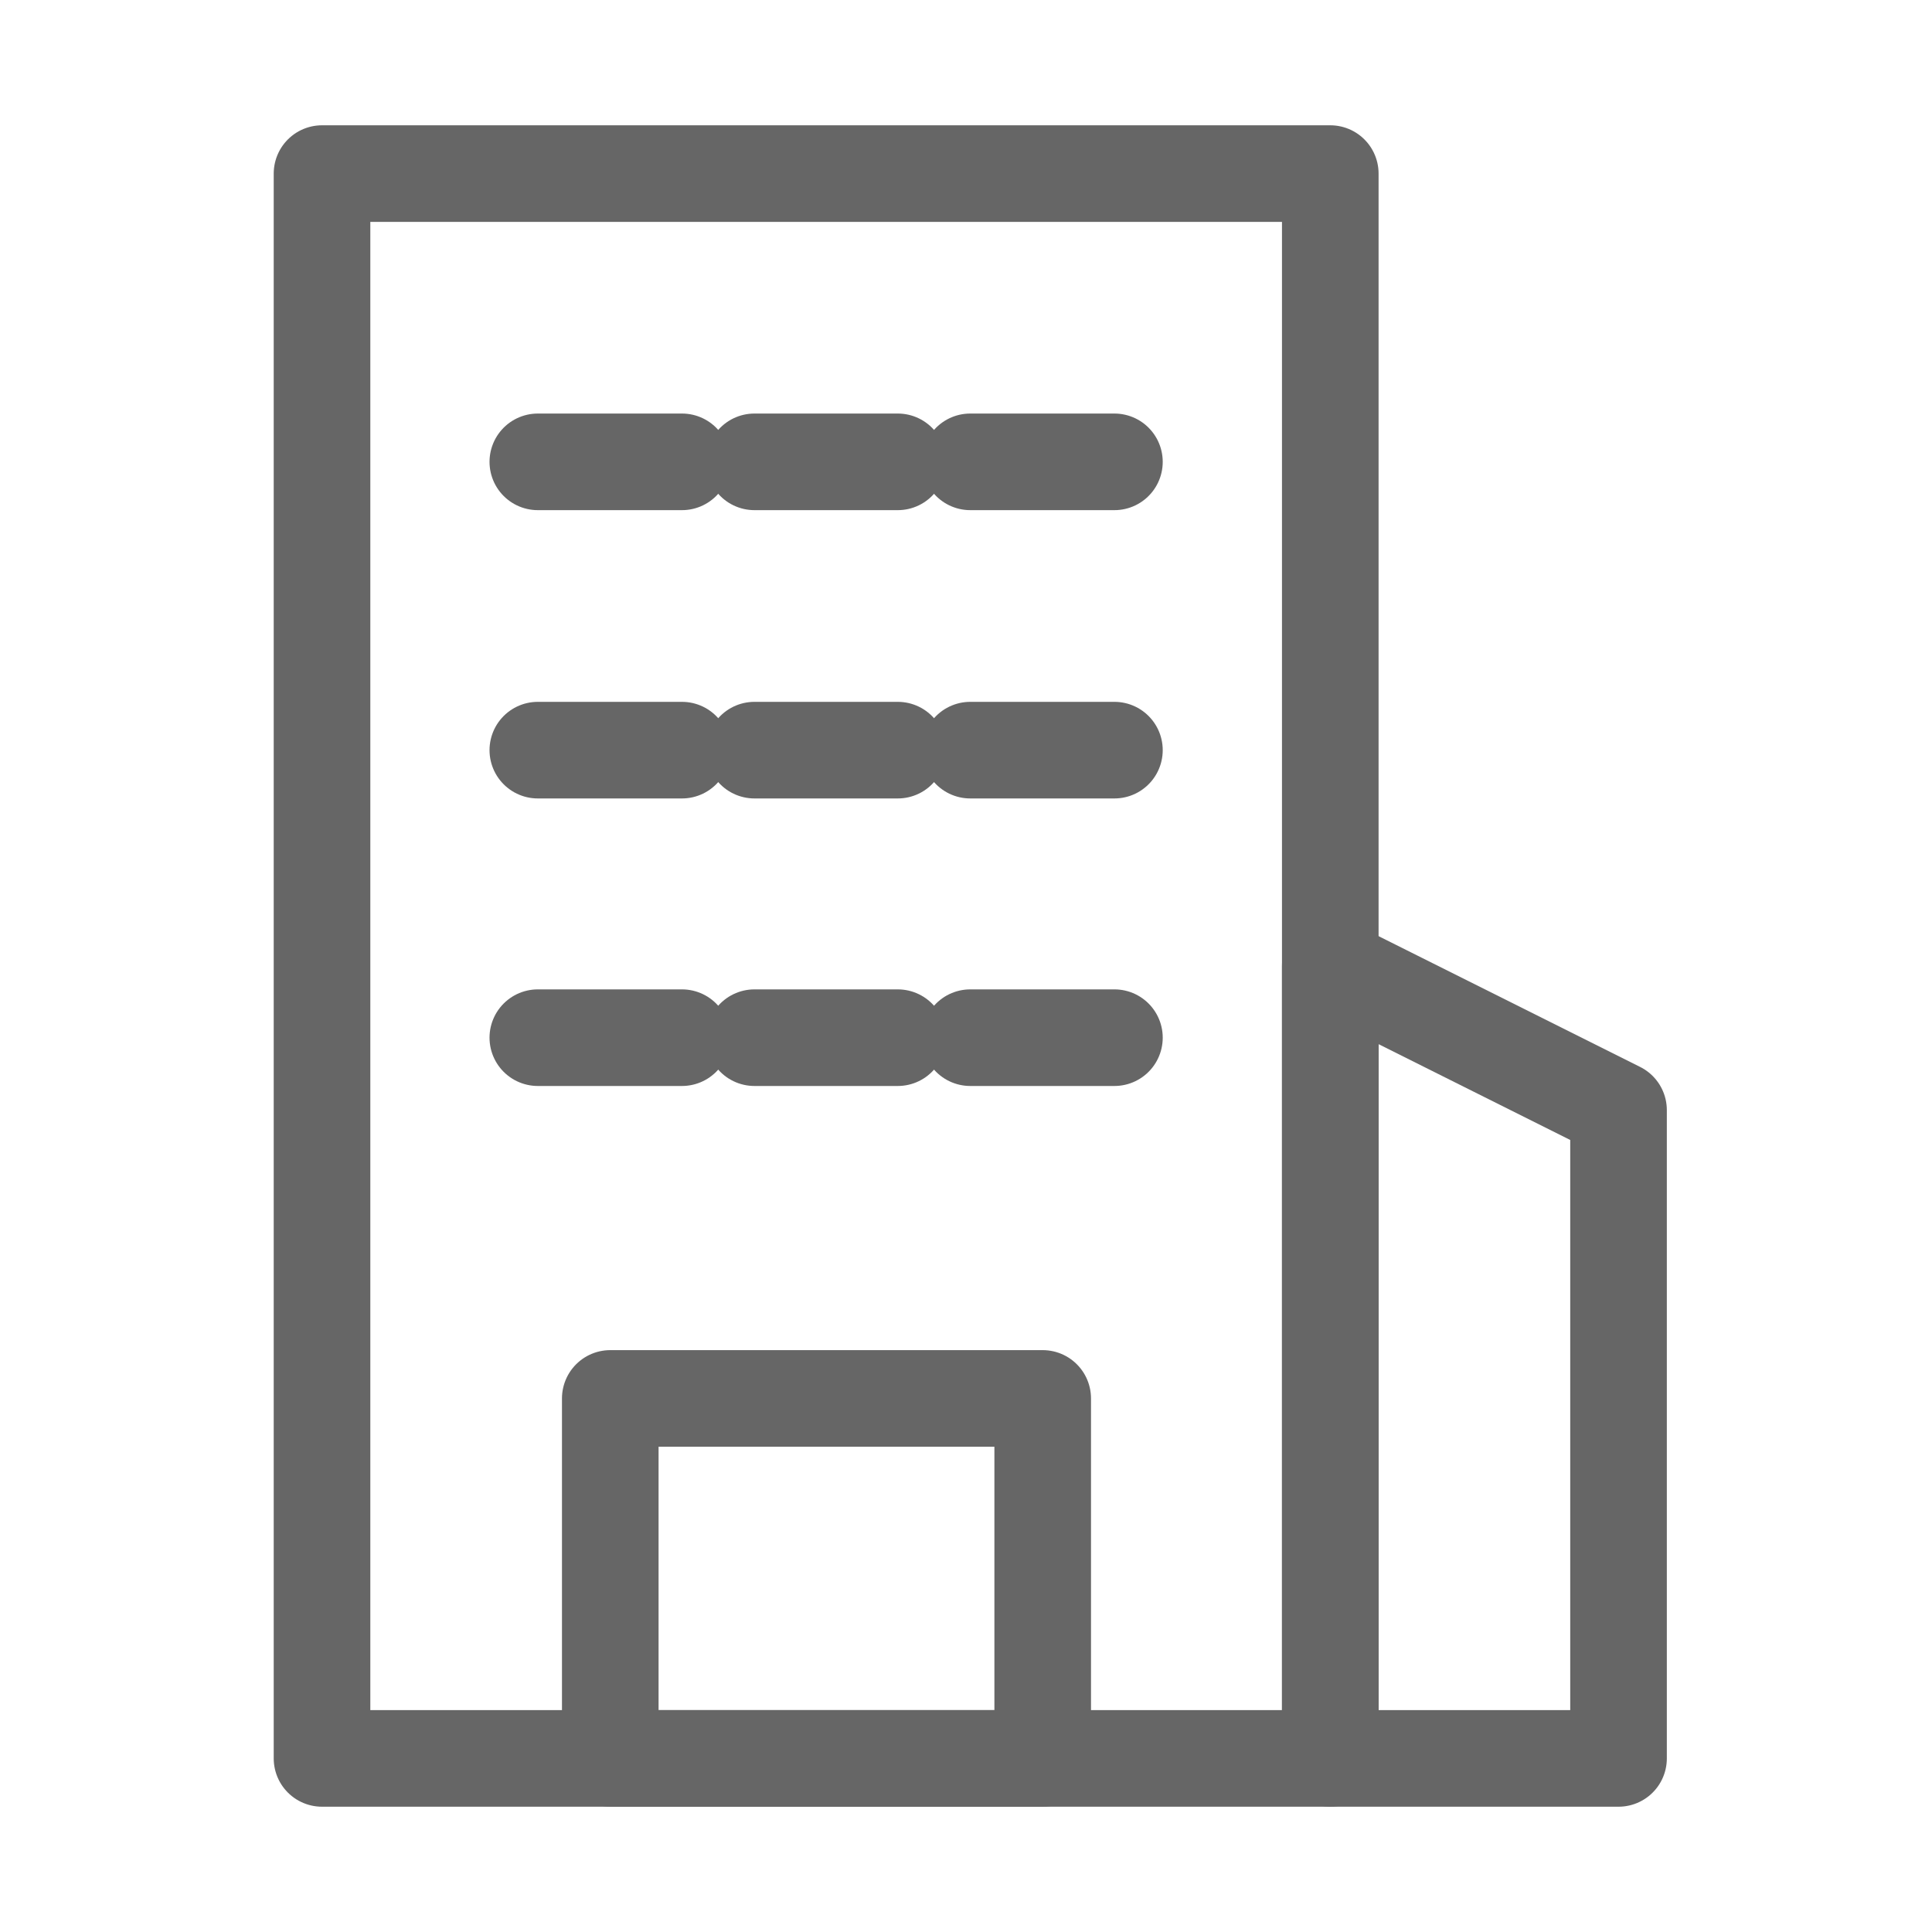
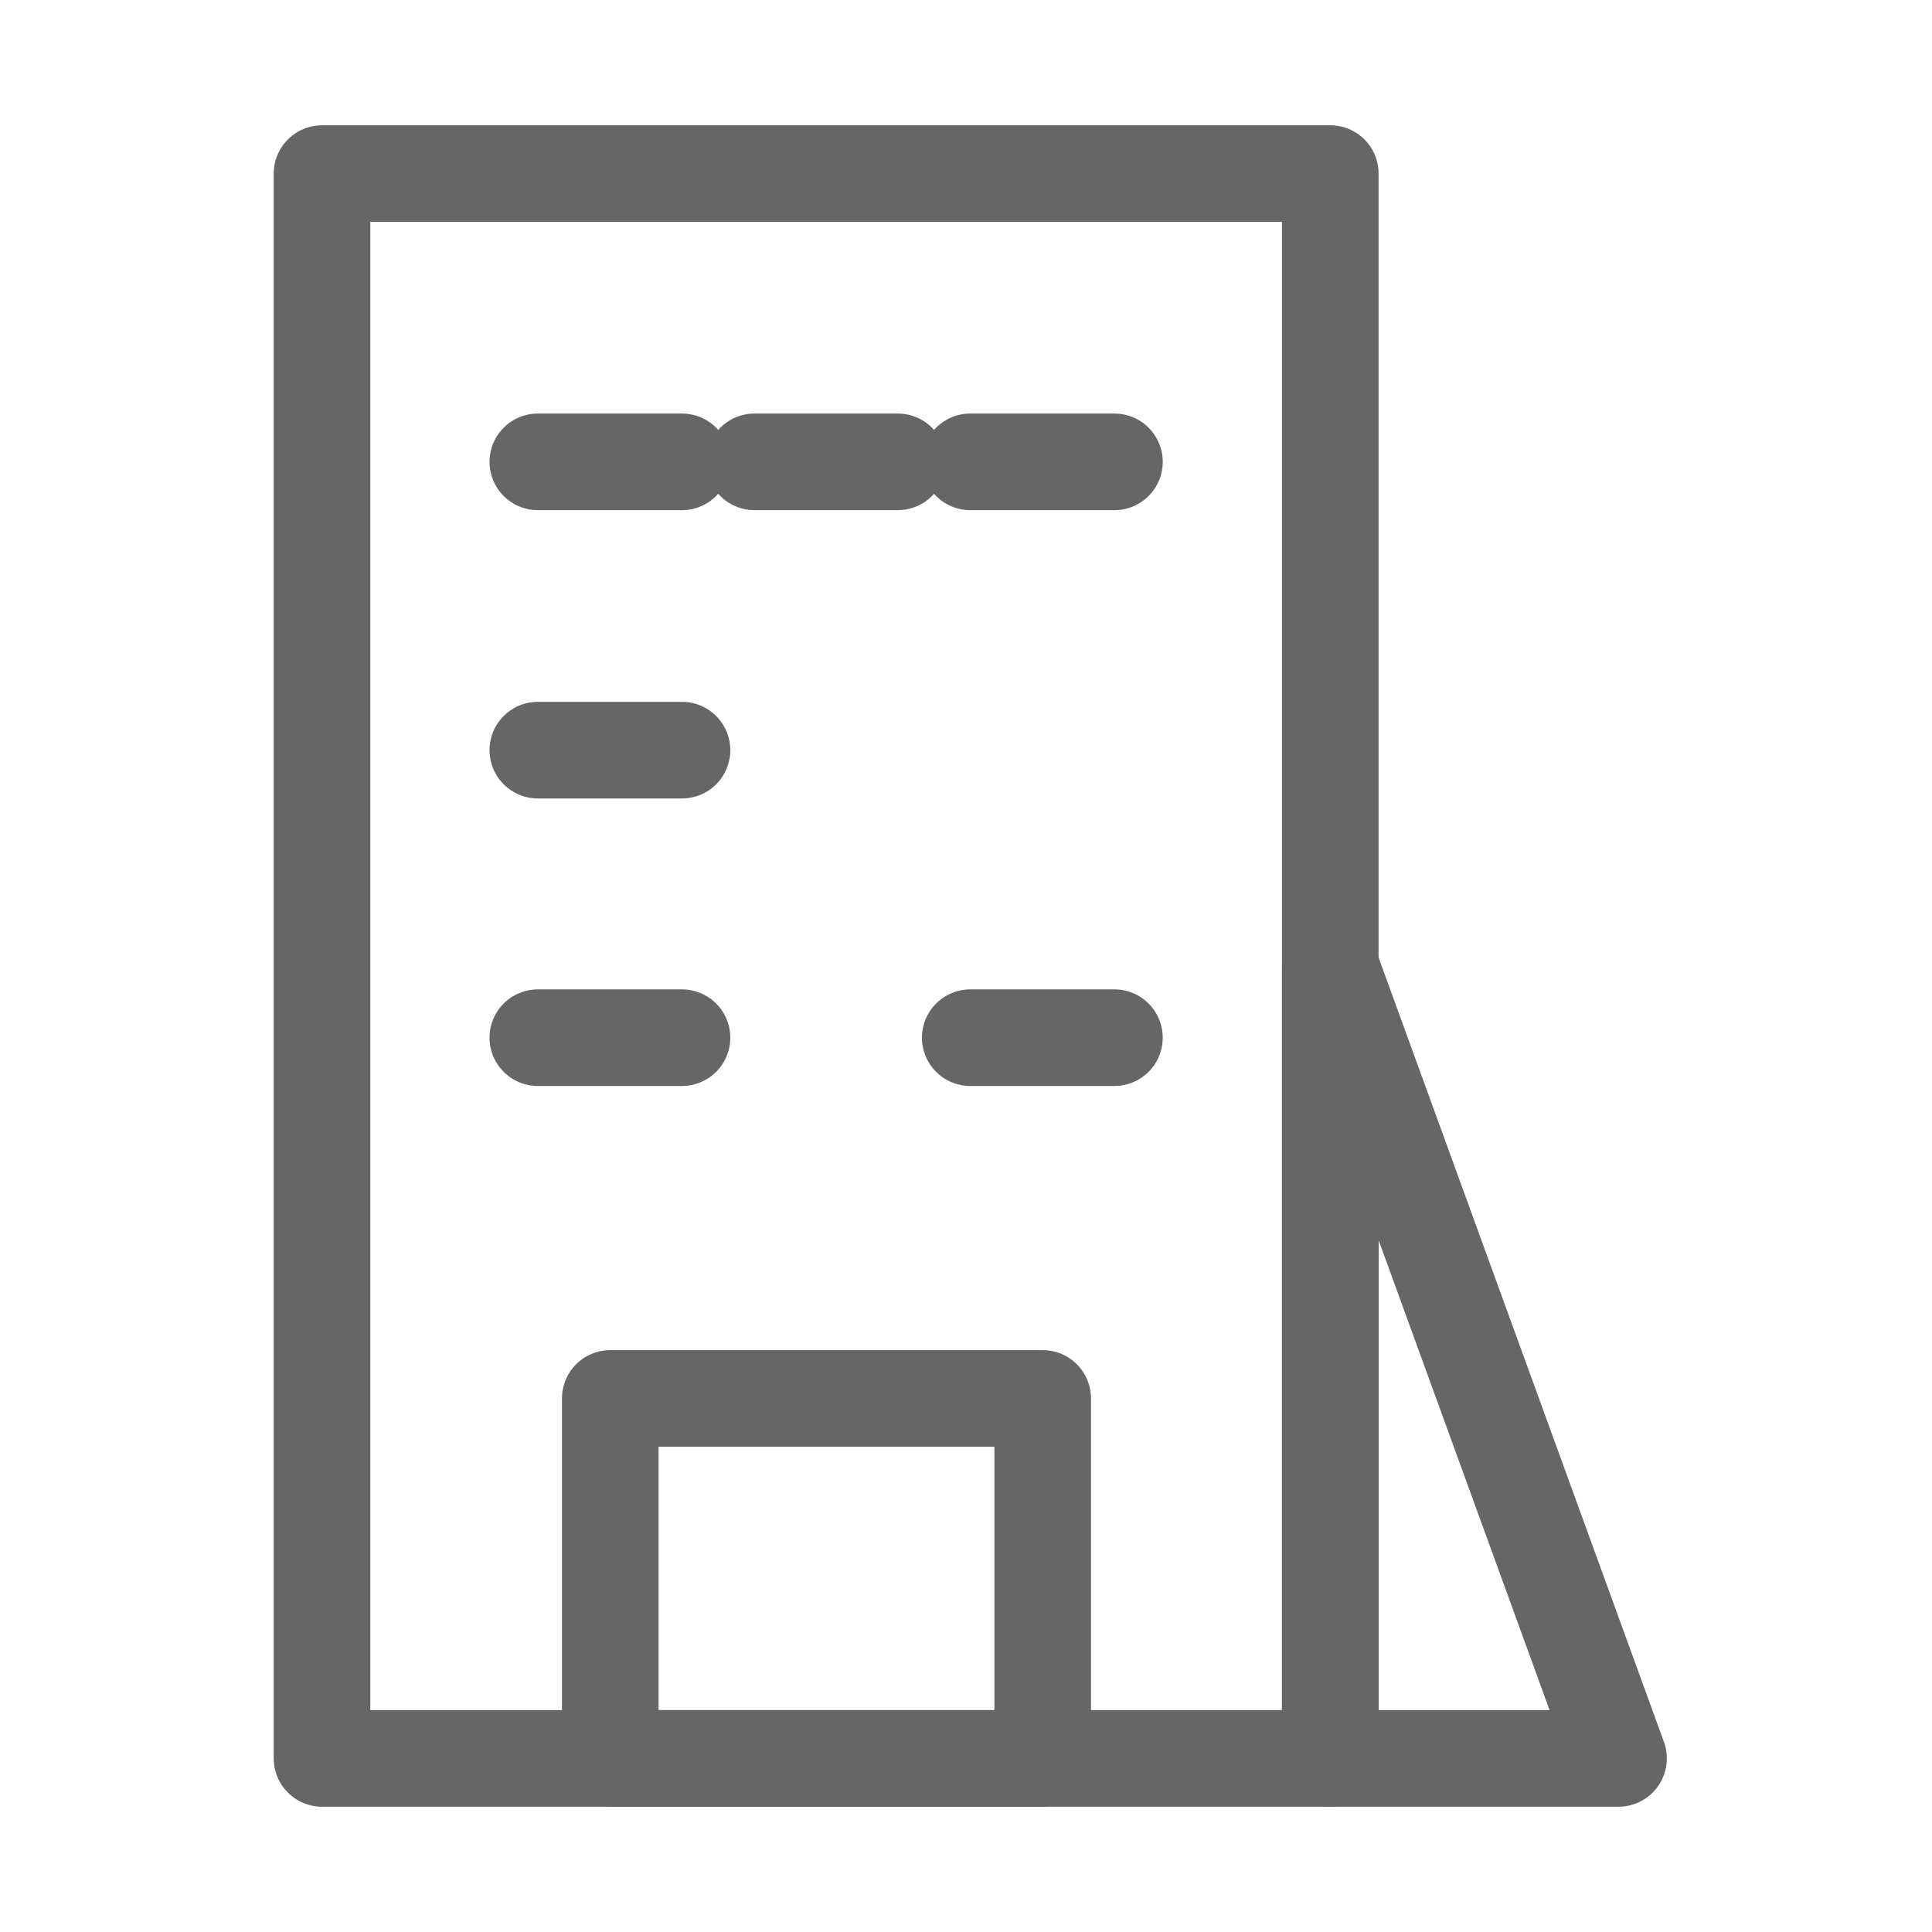
<svg xmlns="http://www.w3.org/2000/svg" width="40" height="40" viewBox="0 0 40 40" fill="none">
  <path d="M6.667 3.594H27.542V36.406H6.667V3.594Z" stroke="#666666" stroke-width="2" stroke-linecap="round" stroke-linejoin="round" />
  <path d="M11.135 9.562H14.12" stroke="#666666" stroke-width="2" stroke-linecap="round" stroke-linejoin="round" />
  <path d="M11.135 15.531H14.12" stroke="#666666" stroke-width="2" stroke-linecap="round" stroke-linejoin="round" />
  <path d="M11.135 21.484H14.12" stroke="#666666" stroke-width="2" stroke-linecap="round" stroke-linejoin="round" />
  <path d="M15.62 9.562H18.588" stroke="#666666" stroke-width="2" stroke-linecap="round" stroke-linejoin="round" />
-   <path d="M15.62 15.531H18.588" stroke="#666666" stroke-width="2" stroke-linecap="round" stroke-linejoin="round" />
-   <path d="M15.62 21.484H18.588" stroke="#666666" stroke-width="2" stroke-linecap="round" stroke-linejoin="round" />
  <path d="M20.088 9.562H23.073" stroke="#666666" stroke-width="2" stroke-linecap="round" stroke-linejoin="round" />
-   <path d="M20.088 15.531H23.073" stroke="#666666" stroke-width="2" stroke-linecap="round" stroke-linejoin="round" />
  <path d="M20.088 21.484H23.073" stroke="#666666" stroke-width="2" stroke-linecap="round" stroke-linejoin="round" />
  <path d="M12.635 28.953H21.588V36.406H12.635V28.953Z" stroke="#666666" stroke-width="2" stroke-linecap="round" stroke-linejoin="round" />
-   <path d="M27.542 36.406H33.51V22.984L27.542 20V36.406Z" stroke="#666666" stroke-width="2" stroke-linecap="round" stroke-linejoin="round" />
+   <path d="M27.542 36.406H33.51L27.542 20V36.406Z" stroke="#666666" stroke-width="2" stroke-linecap="round" stroke-linejoin="round" />
</svg>